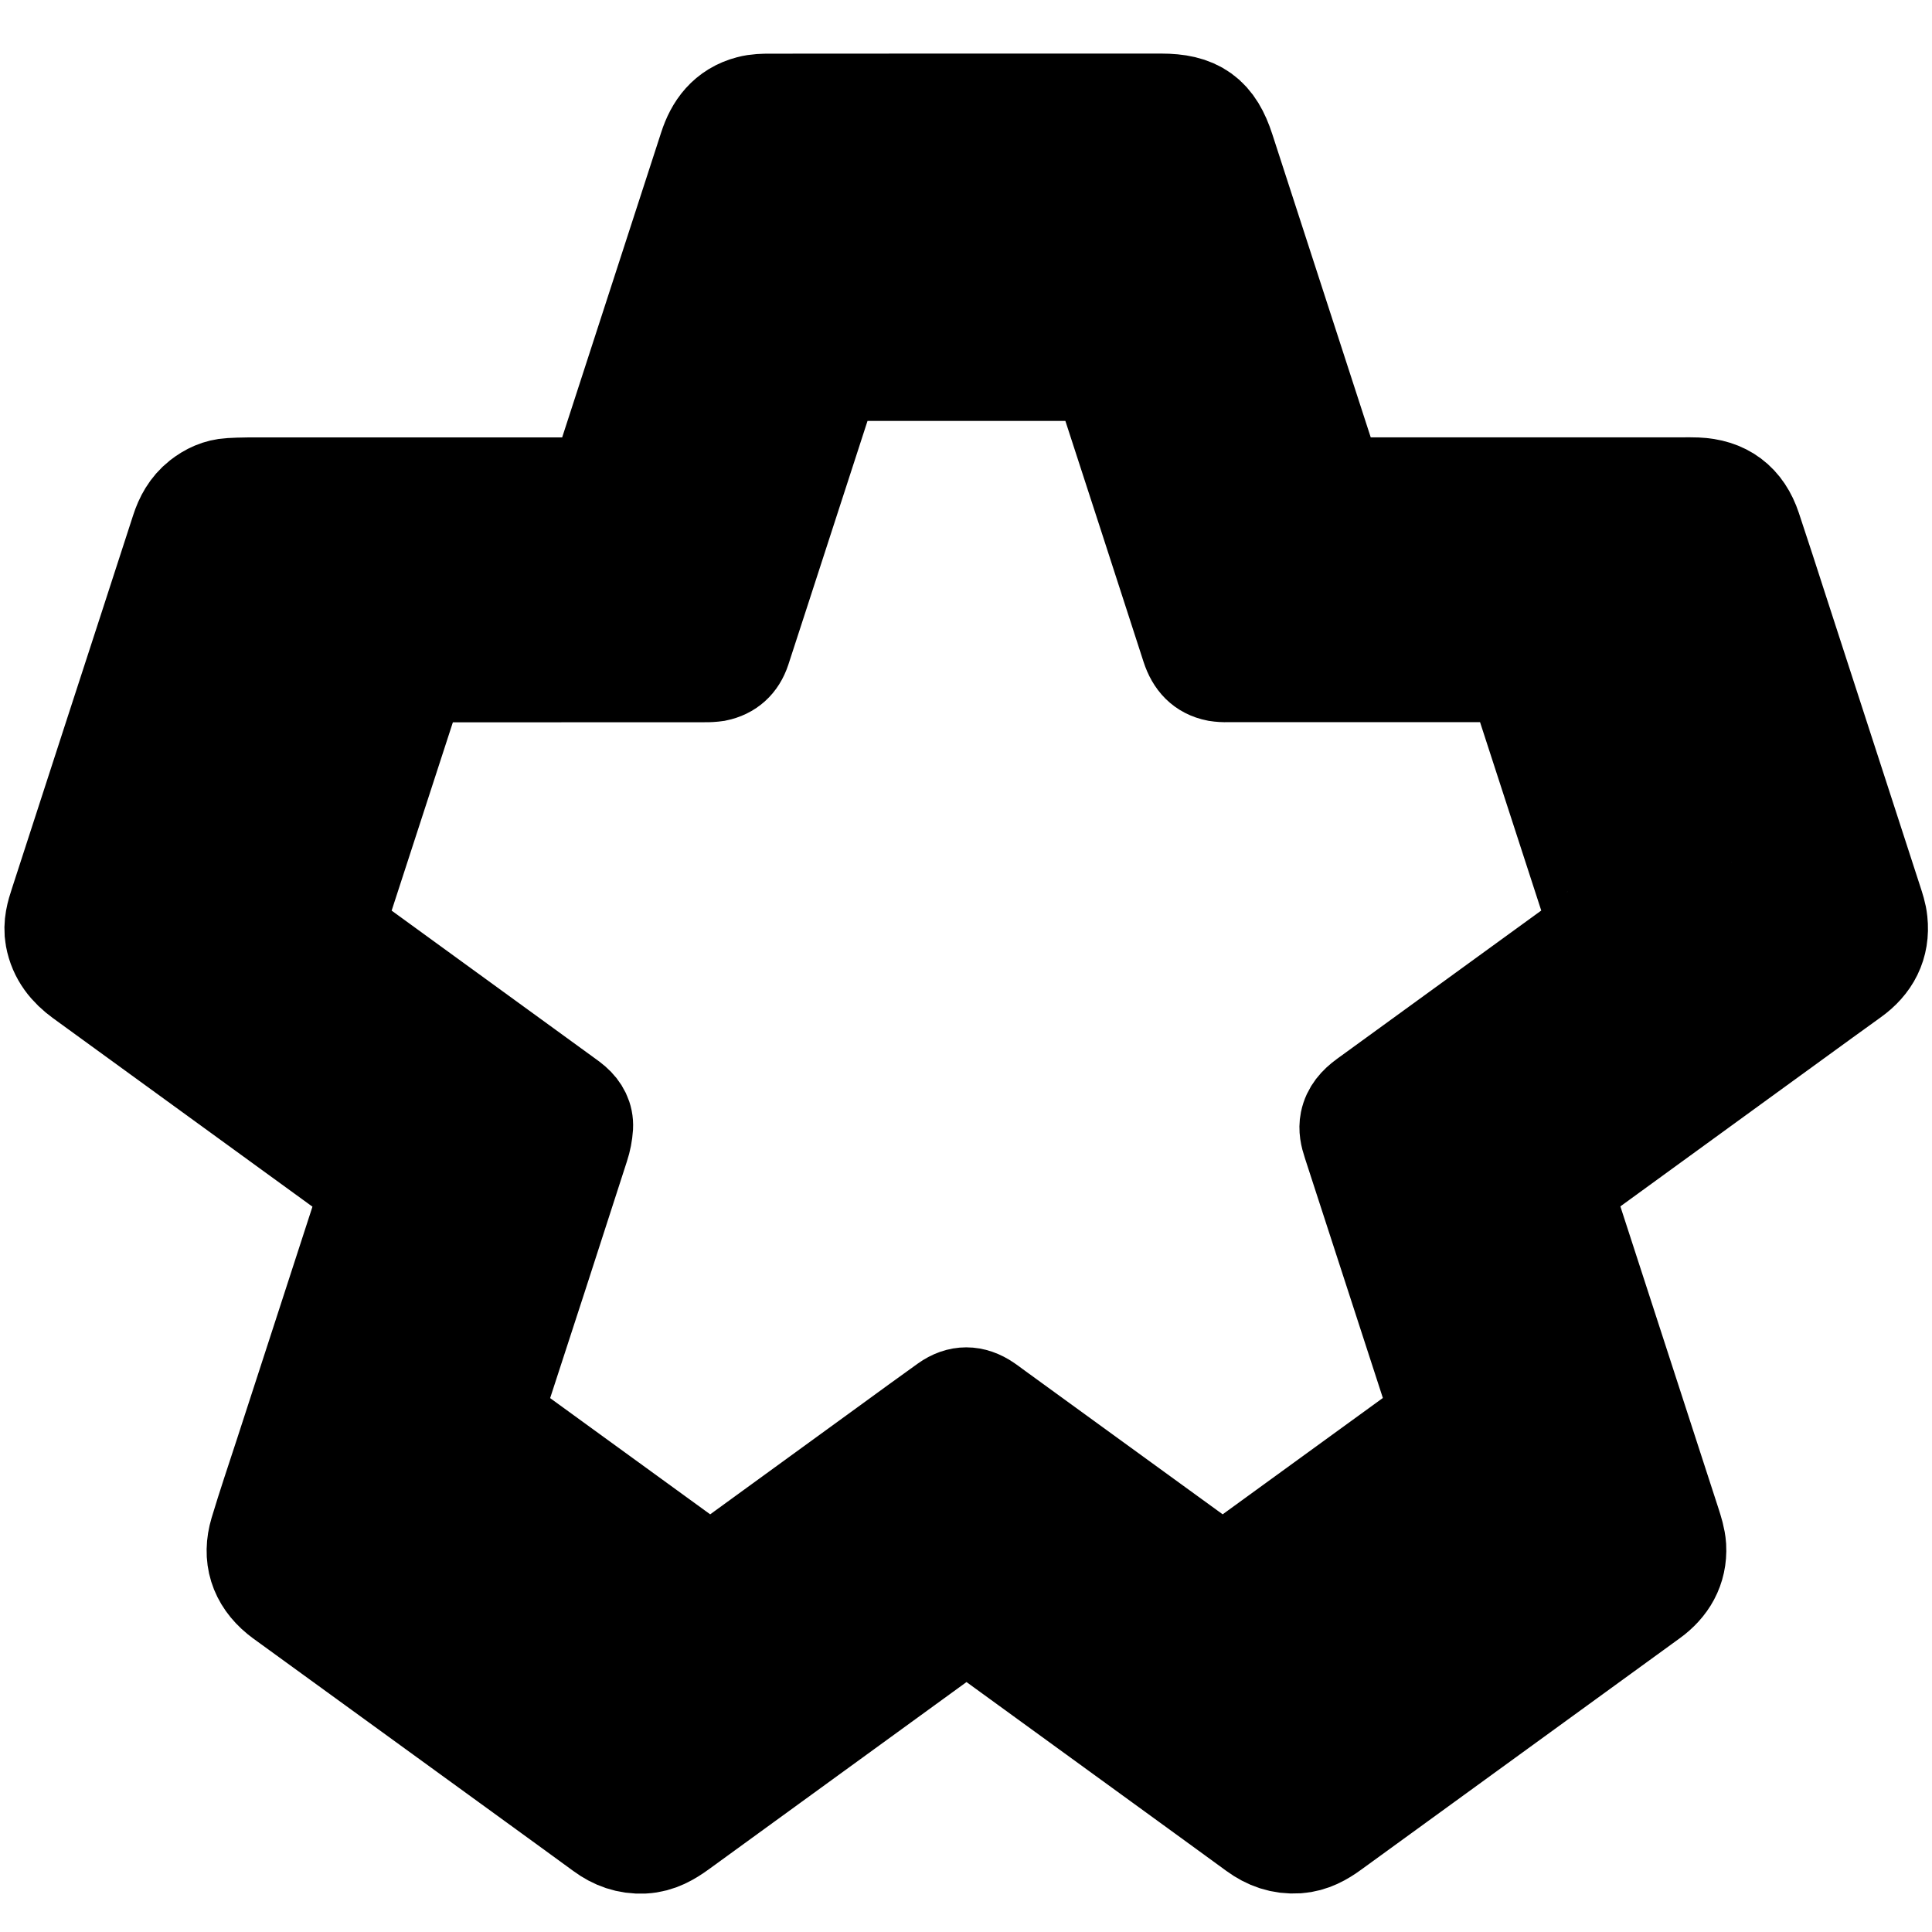
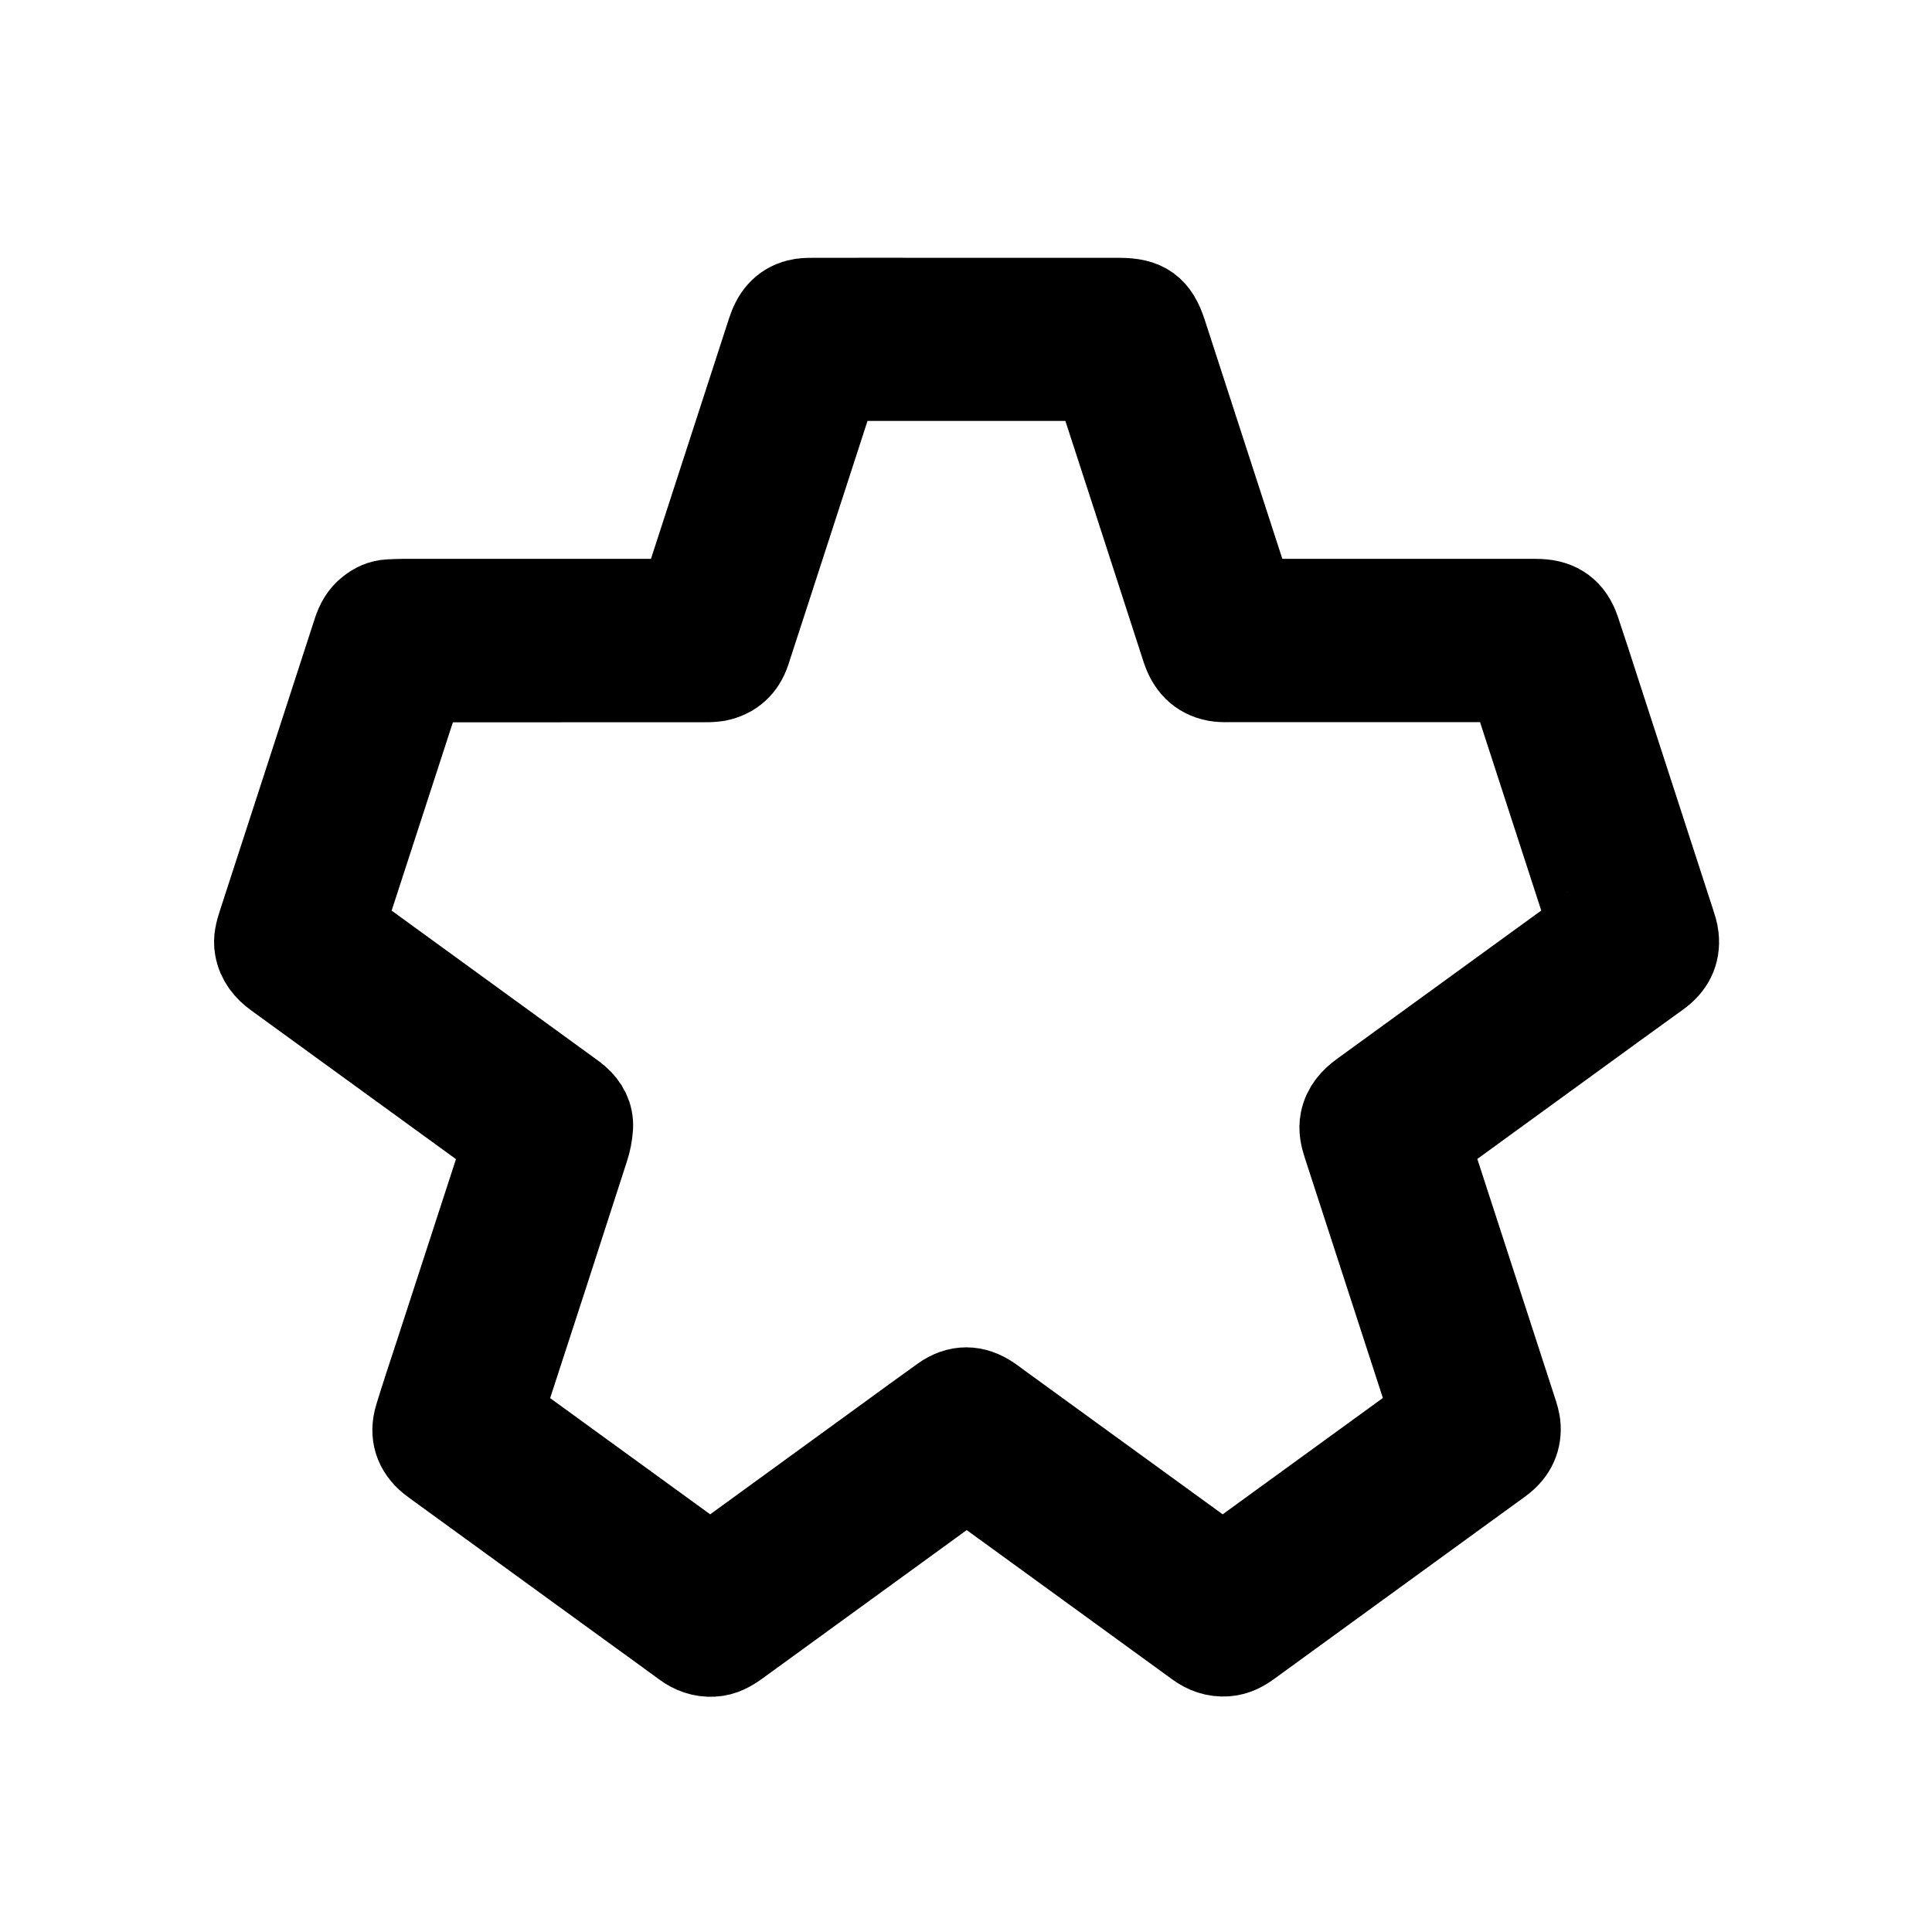
<svg xmlns="http://www.w3.org/2000/svg" version="1.1" viewBox="0 0 2048 2048" class="p5play_logo">
  <style>
.p5play_logo_pink {
   fill:oklch(65.72% 0.294 16.7);stroke:oklch(65.72% 0.294 16.7);stroke-width:128;stroke-miterlimit:10;
}
.p5play_logo_blue {
   fill:oklch(90.7% 0.073 218.6);stroke:oklch(90.7% 0.073 218.6);stroke-width:96;stroke-miterlimit:10;
}
   </style>
-   <path class="p5play_logo_pink" d="M1024.6,1704.1c-6.1,4.3-11.5,8.1-16.8,12   c-98,71.3-196.1,142.4-294.1,213.7c-9.7,7-19.6,12.9-32.1,13.5c-13.6,0.6-25.2-3.6-35.9-11.5c-27-19.8-54.1-39.3-81.1-59   c-84.8-61.6-169.6-123.1-254.4-184.7c-2.6-1.8-5.1-3.7-7.5-5.6c-17.8-14.7-23.6-33.2-17.1-55.1c8.2-27.3,17.4-54.4,26.2-81.4   c30.2-93,60.5-185.9,90.6-278.9c1.3-3.9,2.2-7.9,3.4-12.5c-3.6-2.8-6.8-5.3-10.2-7.8c-100.5-73.1-201.1-146.2-301.7-219.2   c-12.6-9.2-21.7-20.3-24.6-36c-1.9-10.4,0.9-20,4.1-29.6c19.8-61.2,39.8-122.4,59.6-183.6c23-70.8,46.1-141.6,69-212.4   c3.5-10.9,8.7-20.5,17.8-27.7c7.3-5.7,15.3-9.5,24.7-10c5.9-0.3,11.8-0.6,17.8-0.6c121.2,0,242.4,0,363.6,0h16   c1.9-5.4,3.7-9.8,5.2-14.4c38.3-117.8,76.5-235.6,114.7-353.3c6-18.5,16.2-32.3,35.7-37.4c5.9-1.6,12.4-1.7,18.6-1.7   c61.7-0.1,123.3-0.1,185-0.1c76.6,0,153.2,0,229.8,0c32.7,0,46.9,10.2,56.9,41.1l114.7,353.3c0.5,1.3,0.7,2.7,1.2,4   c2.9,8.1,2.9,8.2,11.9,8.4c3.5,0.1,6.9,0,10.4,0h358.4c4.5,0,9-0.1,13.6,0.1c24.7,1,40.2,12.5,48.1,36.1   c9.7,29,19.1,58.2,28.5,87.3c33.4,102.9,66.8,205.8,100.2,308.7c1.9,5.9,4,12,4.6,18.2c2.2,20.6-6.2,36.3-22.9,48.3   c-40.2,28.9-80,58.1-120.1,87.1c-61.4,44.7-122.9,89.3-184.2,133.9c-3,2.2-6,4.6-9.3,7.2c1,3.7,1.8,7,2.9,10.2   c38.4,118.2,76.7,236.2,115.1,354.4c2.2,6.9,4.5,14,5,21.2c1,18.9-7.7,33.5-22.7,44.4c-26.2,19-52.4,38-78.6,57.1   c-86.5,62.9-173,125.6-259.5,188.5c-9.1,6.6-18.6,12-30.3,12.8c-13.9,0.9-25.8-3.3-37-11.5c-32.6-23.9-65.4-47.5-98-71.3   l-205.4-149.2C1031.7,1708.9,1028.6,1706.8,1024.6,1704.1z M678.4,1833.1c3.9-2.7,7-4.8,10.2-7.1l228.2-165.8   c25.9-18.8,51.7-37.8,77.8-56.4c19.8-14.1,40.2-13.8,60.2-0.1c3.1,2.1,6.2,4.5,9.3,6.7l296.7,215.5c3.3,2.4,6.7,4.7,10.5,7.3   c96.2-69.9,192.1-139.6,287.7-209.1c-1-3.9-1.7-6.8-2.6-9.8c-17.6-54.3-35.3-108.6-52.9-162.7c-21-64.9-42.2-129.7-63.2-194.6   c-3.2-10-5.6-19.9-3.4-30.7c3.1-15.4,12.6-25.8,24.8-34.7c100.7-72.9,201.3-145.9,301.8-219c1.9-1.5,3.9-3,5.9-4.2   c3.2-2,3.7-4.8,2.6-8.1l-1.9-5.9c-34.2-105.5-68.6-211.1-102.9-316.6c-1.2-3.6-2.7-7.1-4.3-11.4H1749c-123.7,0-247.3,0-371,0   c-5.3,0-10.5,0.1-15.6-0.9c-21.2-4.2-33.5-17.9-40.1-38.1c-38.4-118.8-76.9-237.6-115.7-356.4c-3.8-11.7-3.9-11.8-15.8-11.8   c-110.8,0-221.5,0-332.3,0c-12.2,0-12.2,0-15.9,11.5c-31.4,96.6-62.8,193.2-94.2,289.8c-7.7,23.4-15.1,47-23,70.4   c-6.3,18.7-19,30.6-38.4,34.4c-5.4,1-11.1,1-16.6,1c-124,0.1-248,0.1-372,0.1c-12.9,0-11.9-1.8-16.4,12.1   c-34.4,105.9-68.9,211.7-103.3,317.6c-0.9,3-1.6,5.9-2.5,9.4c3.5,2.7,6.8,5.3,10.2,7.7l300,217.9c3.4,2.5,6.8,4.9,10,7.7   c10.9,9.4,17.2,21.4,16.4,35.7c-0.6,9.3-2.4,18.6-5.4,27.4c-37.8,116.9-75.7,233.7-113.7,350.4c-0.7,2.3-1.5,4.6-2.2,6.9   c-1.1,3.4-0.2,6.1,3,8c1.8,1,3.4,2.5,5.1,3.7c89.5,65.1,179.2,130.2,268.7,195.2C671.2,1828.3,674.4,1830.4,678.4,1833.1   L678.4,1833.1z" />
  <path class="p5play_logo_blue" d="M1024.5,1563c-4.7,3.4-9,6.4-13.2,9.4   c-76.9,55.8-153.8,111.8-230.7,167.6c-7.6,5.5-15.3,10.2-25.2,10.6c-10.6,0.5-19.8-2.8-28.2-9c-21.1-15.5-42.4-30.8-63.6-46.2   l-199.5-144.9c-2-1.5-4-2.9-5.9-4.4c-14-11.4-18.6-26.1-13.4-43.2c6.5-21.4,13.6-42.6,20.6-63.9c23.7-72.9,47.4-145.8,71.2-218.8   c1-3,1.8-6.3,2.7-9.8c-2.8-2.1-5.4-4.2-7.9-6.1c-78.8-57.3-157.8-114.6-236.7-171.9c-10-7.2-17.1-15.9-19.3-28.2   c-1.5-8.2,0.7-15.7,3.1-23.3c15.6-48,31.2-96,46.8-144c18.1-55.6,36.1-111,54.1-166.6c2.8-8.5,6.8-16.1,14-21.6   c5.7-4.5,12-7.5,19.4-7.8c4.6-0.2,9.3-0.5,13.9-0.5c95.1,0,190.1,0,285.2,0h12.6c1.5-4.2,2.9-7.7,4.1-11.3   c30-92.4,60-184.8,90-277.2c4.7-14.5,12.7-25.4,28-29.3c4.7-1.2,9.7-1.3,14.6-1.3c48.4-0.1,96.7-0.1,145.1,0h180.4   c25.7,0,36.7,8,44.6,32.2c30,92.4,60,184.8,90,277.2c0.4,1,0.6,2.1,1,3.1c2.2,6.4,2.2,6.5,9.3,6.6c2.8,0.1,5.4,0,8.2,0H1621   c3.6,0,7.1-0.1,10.6,0.1c19.4,0.8,31.5,9.8,37.8,28.2c7.7,22.8,15,45.6,22.4,68.5c26.2,80.7,52.4,161.4,78.6,242.1   c1.5,4.6,3.1,9.4,3.6,14.2c1.8,16.2-4.9,28.4-18,37.8c-31.5,22.6-62.8,45.5-94.2,68.3c-48.2,35-96.4,70-144.5,105   c-2.4,1.8-4.7,3.6-7.3,5.6c0.8,2.9,1.4,5.4,2.2,8c30.1,92.7,60.2,185.3,90.3,277.9c1.8,5.4,3.6,11,3.9,16.6   c0.8,14.9-6,26.2-17.8,34.8c-20.6,15-41.1,29.8-61.7,44.8c-67.8,49.3-135.7,98.6-203.5,147.9c-7.1,5.3-14.5,9.4-23.7,10.1   c-10.9,0.7-20.3-2.6-29-9c-25.6-18.7-51.2-37.3-76.9-55.9l-161.1-117C1030.1,1566.9,1027.6,1565.2,1024.5,1563z M752.9,1664.3   c3-2.1,5.5-3.8,7.9-5.5l179-130.1c20.3-14.8,40.6-29.6,61-44.2c15.5-11.1,31.5-10.9,47.2-0.1c2.5,1.7,4.9,3.5,7.3,5.3l232.7,169   c2.6,1.9,5.4,3.7,8.3,5.7l225.7-163.9c-0.8-3-1.3-5.4-2.1-7.7c-13.8-42.6-27.7-85.1-41.5-127.7c-16.5-50.9-33-101.7-49.6-152.6   c-2.6-7.8-4.4-15.7-2.7-24.1c2.5-12.1,9.9-20.2,19.5-27.2c78.9-57.2,157.8-114.6,236.7-171.9c1.6-1.1,3-2.4,4.6-3.3   c2.6-1.6,2.9-3.8,2-6.4c-0.5-1.6-1-3.1-1.5-4.7c-26.9-82.8-53.8-165.6-80.7-248.4c-0.9-2.8-2.1-5.5-3.4-9h-10.8c-97,0-194,0-291,0   c-4.1,0.2-8.2-0.1-12.2-0.7c-16.7-3.3-26.2-14-31.4-29.9c-30.1-93.2-60.4-186.4-90.7-279.5c-3-9.2-3-9.2-12.4-9.2H894.3   c-9.5,0-9.5,0-12.5,9L808,634.5c-6,18.5-11.9,36.8-18,55.3c-4.9,14.7-14.9,23.9-30.1,27c-4.3,0.6-8.7,0.9-13,0.8   c-97.3,0-194.6,0.1-291.9,0.1c-10.2,0-9.3-1.4-12.9,9.5c-27,83.1-54,166.1-81,249.1c-0.7,2.3-1.2,4.6-1.9,7.4   c2.8,2.1,5.4,4.1,7.9,6l235.3,171c2.7,1.9,5.4,3.9,7.8,6c8.5,7.4,13.5,16.8,12.9,28.1c-0.5,7.3-1.9,14.6-4.2,21.5   c-29.5,91.7-59.3,183.3-89.2,274.9c-0.6,1.8-1.1,3.6-1.8,5.4c-1,2.4,0,5.1,2.3,6.3c1.4,0.8,2.7,1.9,4,2.9   c70.2,51,140.6,102.1,210.8,153.1C747.4,1660.5,749.9,1662.1,752.9,1664.3L752.9,1664.3z" />
</svg>